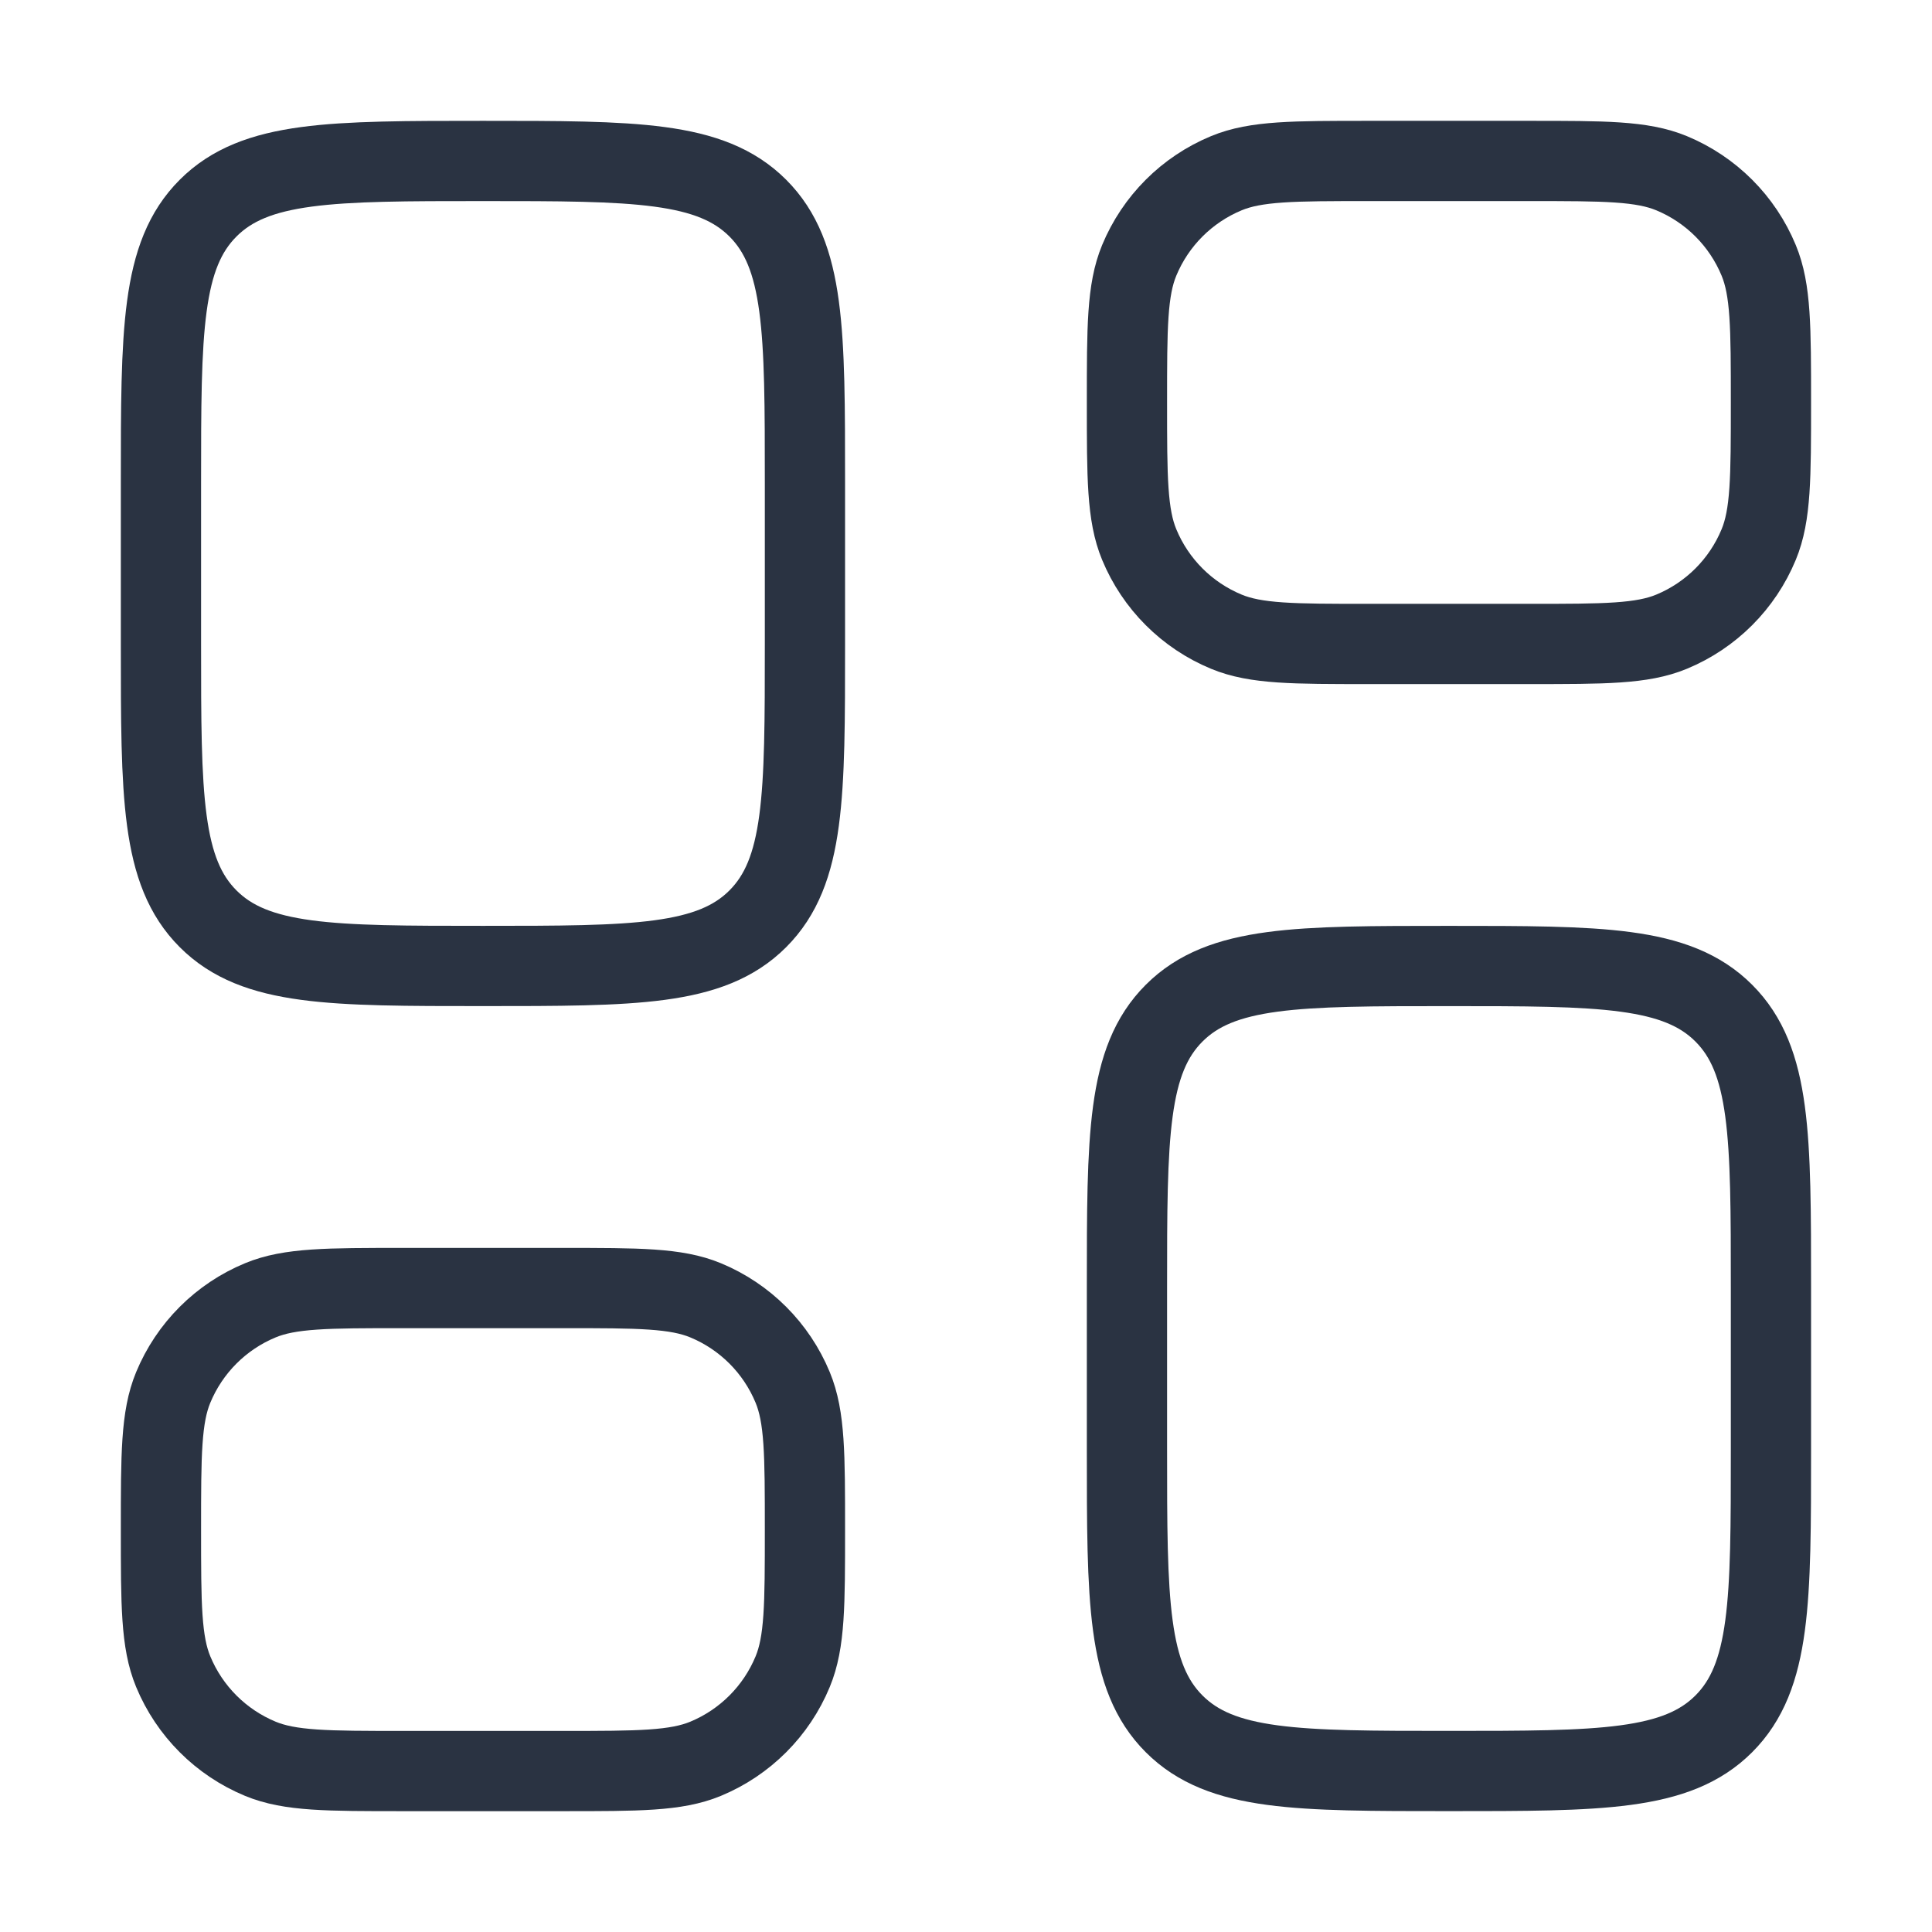
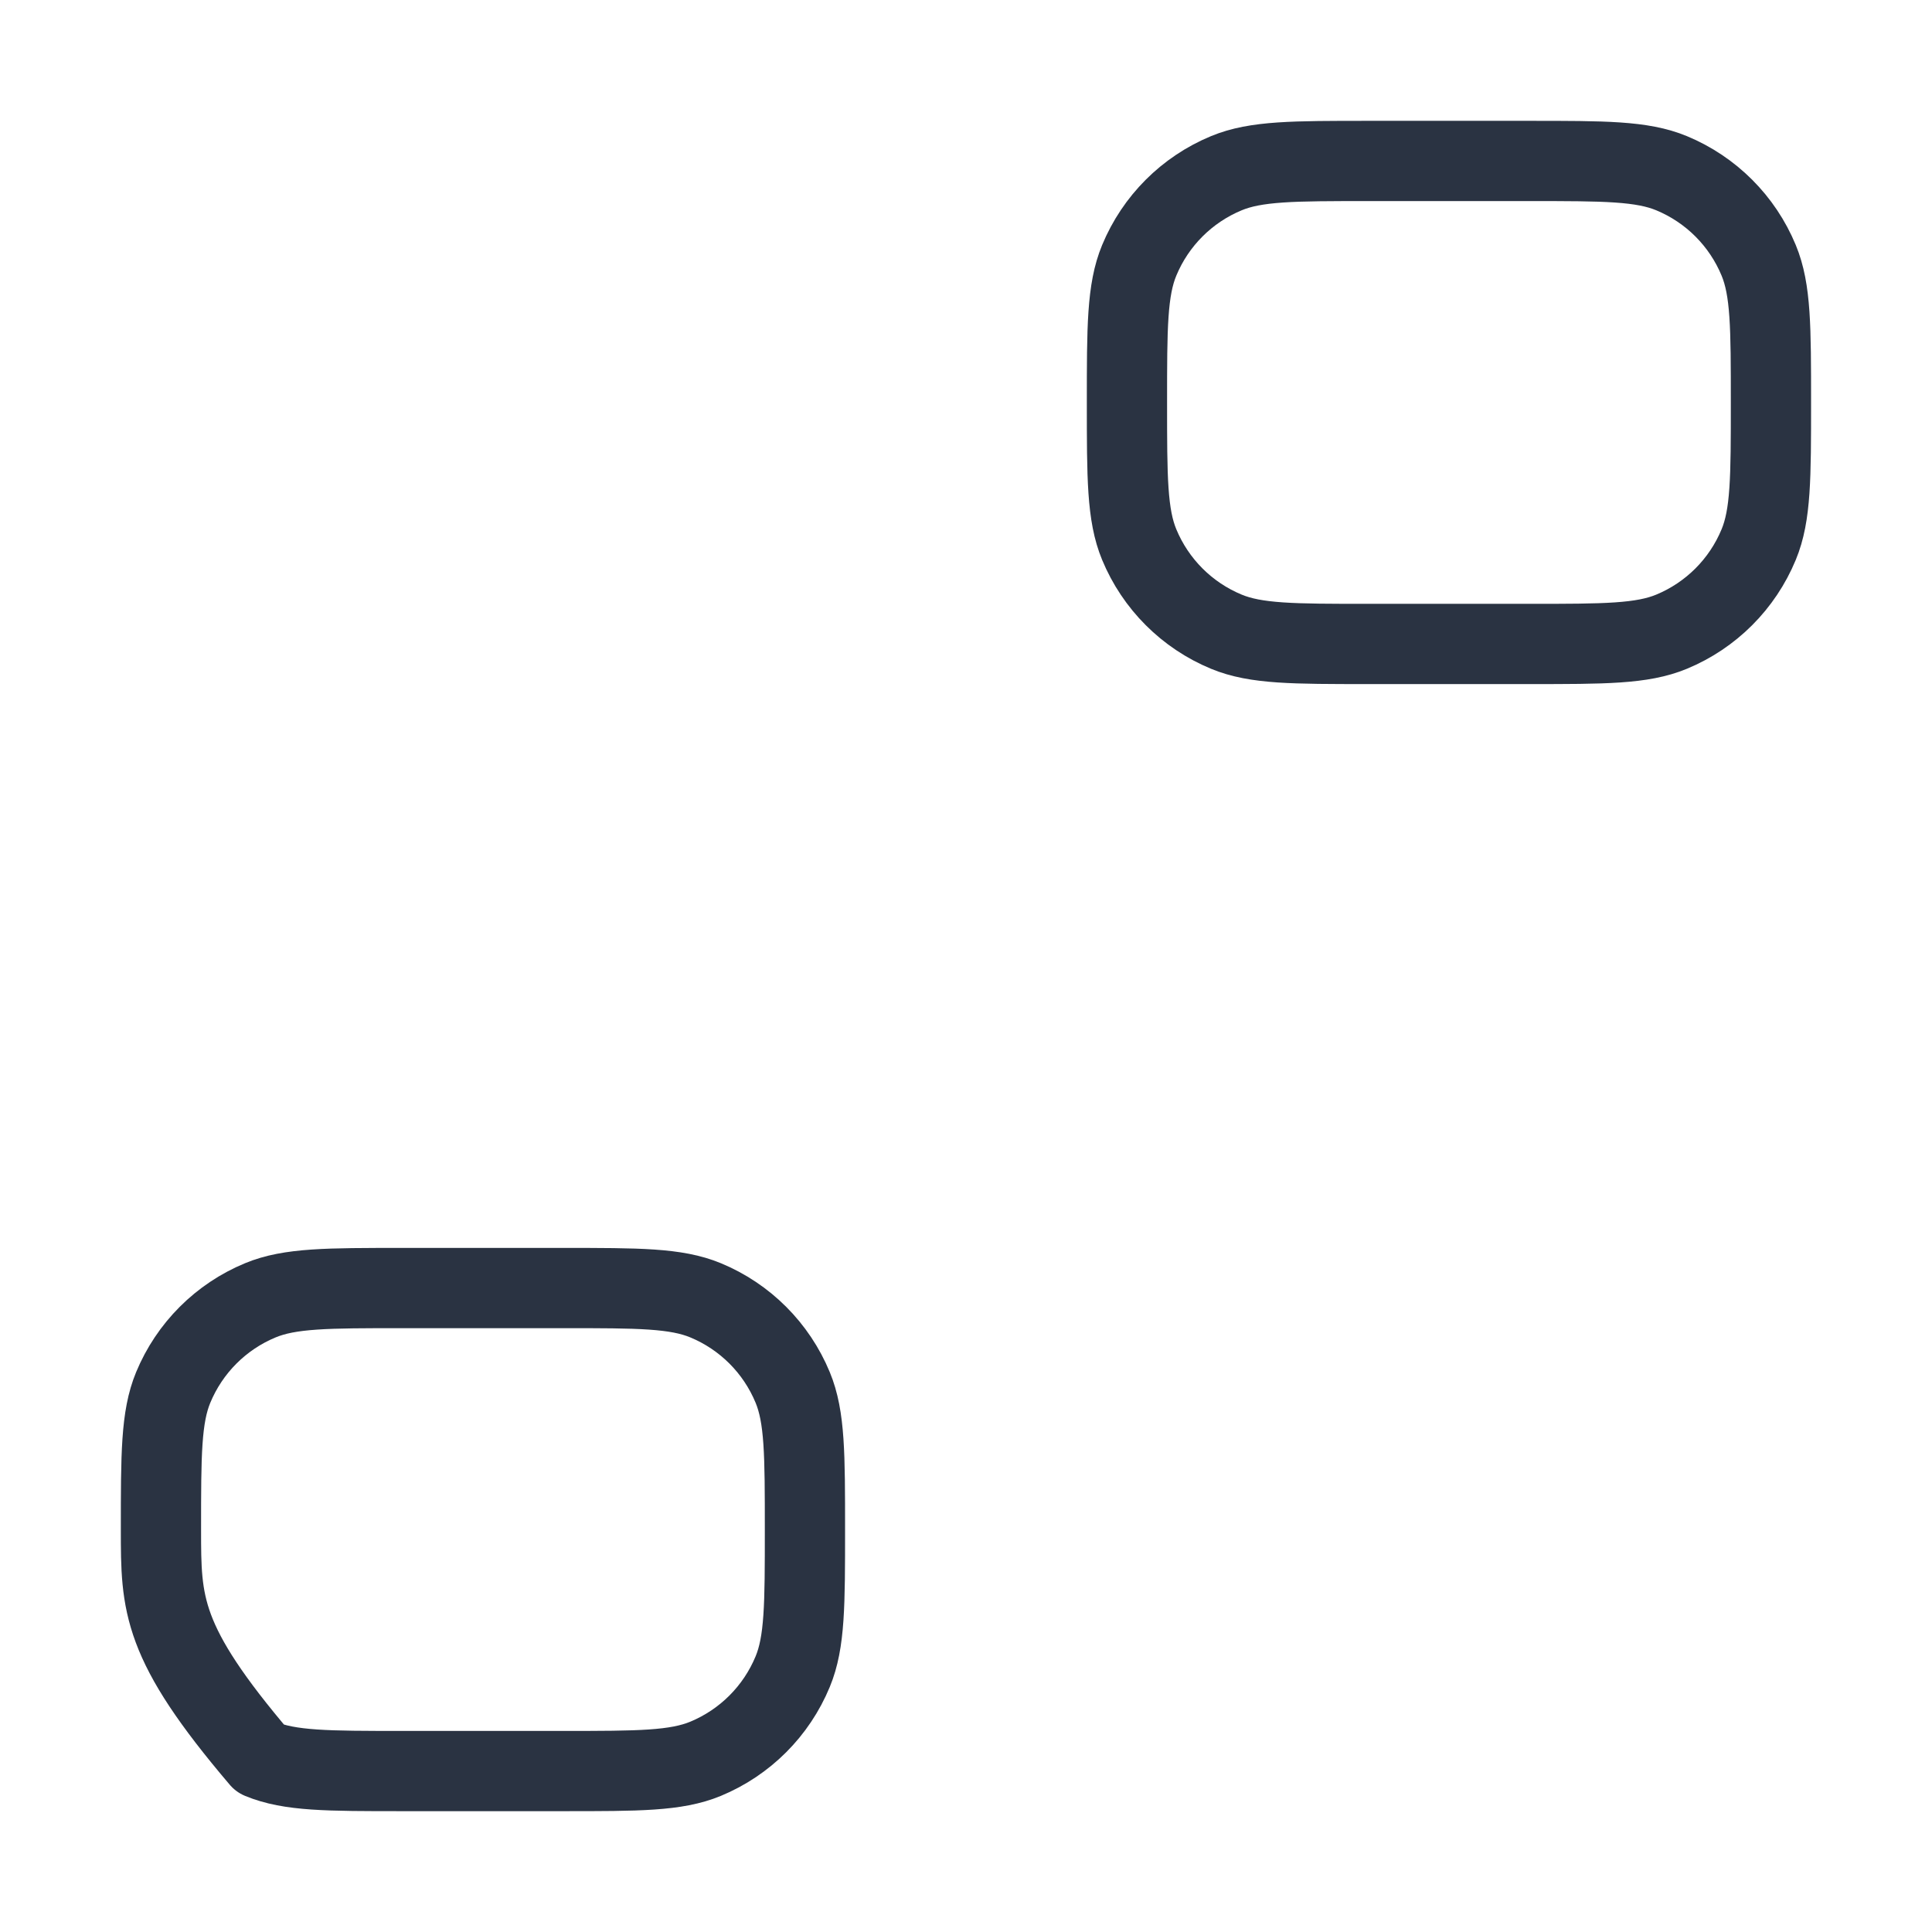
<svg xmlns="http://www.w3.org/2000/svg" width="58" height="58" viewBox="0 0 58 58" fill="none">
-   <path d="M4.832 14.499C4.832 9.942 4.832 7.663 6.248 6.248C7.663 4.832 9.942 4.832 14.499 4.832C19.056 4.832 21.334 4.832 22.75 6.248C24.165 7.663 24.165 9.942 24.165 14.499V19.332C24.165 23.889 24.165 26.167 22.75 27.583C21.334 28.999 19.056 28.999 14.499 28.999C9.942 28.999 7.663 28.999 6.248 27.583C4.832 26.167 4.832 23.889 4.832 19.332V14.499Z" stroke="#2A3342" stroke-width="2.409" stroke-linecap="round" stroke-linejoin="round" />
-   <path d="M4.832 45.918C4.832 43.666 4.832 42.54 5.2 41.652C5.691 40.467 6.631 39.526 7.816 39.036C8.704 38.668 9.83 38.668 12.082 38.668H16.915C19.167 38.668 20.293 38.668 21.182 39.036C22.366 39.526 23.307 40.467 23.797 41.652C24.165 42.54 24.165 43.666 24.165 45.918C24.165 48.17 24.165 49.296 23.797 50.184C23.307 51.369 22.366 52.309 21.182 52.8C20.293 53.168 19.167 53.168 16.915 53.168H12.082C9.83 53.168 8.704 53.168 7.816 52.8C6.631 52.309 5.691 51.369 5.2 50.184C4.832 49.296 4.832 48.17 4.832 45.918Z" stroke="#2A3342" stroke-width="2.409" stroke-linecap="round" stroke-linejoin="round" />
-   <path d="M33.832 38.667C33.832 34.11 33.832 31.831 35.248 30.416C36.663 29 38.942 29 43.499 29C48.056 29 50.334 29 51.75 30.416C53.165 31.831 53.165 34.11 53.165 38.667V43.5C53.165 48.057 53.165 50.335 51.75 51.751C50.334 53.167 48.056 53.167 43.499 53.167C38.942 53.167 36.663 53.167 35.248 51.751C33.832 50.335 33.832 48.057 33.832 43.5V38.667Z" stroke="#2A3342" stroke-width="2.409" stroke-linecap="round" stroke-linejoin="round" />
+   <path d="M4.832 45.918C4.832 43.666 4.832 42.54 5.2 41.652C5.691 40.467 6.631 39.526 7.816 39.036C8.704 38.668 9.83 38.668 12.082 38.668H16.915C19.167 38.668 20.293 38.668 21.182 39.036C22.366 39.526 23.307 40.467 23.797 41.652C24.165 42.54 24.165 43.666 24.165 45.918C24.165 48.17 24.165 49.296 23.797 50.184C23.307 51.369 22.366 52.309 21.182 52.8C20.293 53.168 19.167 53.168 16.915 53.168H12.082C9.83 53.168 8.704 53.168 7.816 52.8C4.832 49.296 4.832 48.17 4.832 45.918Z" stroke="#2A3342" stroke-width="2.409" stroke-linecap="round" stroke-linejoin="round" />
  <path d="M33.832 12.082C33.832 9.83 33.832 8.704 34.2 7.816C34.691 6.631 35.631 5.691 36.816 5.2C37.704 4.832 38.83 4.832 41.082 4.832H45.915C48.167 4.832 49.293 4.832 50.182 5.2C51.366 5.691 52.307 6.631 52.797 7.816C53.165 8.704 53.165 9.83 53.165 12.082C53.165 14.334 53.165 15.46 52.797 16.348C52.307 17.533 51.366 18.474 50.182 18.964C49.293 19.332 48.167 19.332 45.915 19.332H41.082C38.83 19.332 37.704 19.332 36.816 18.964C35.631 18.474 34.691 17.533 34.2 16.348C33.832 15.46 33.832 14.334 33.832 12.082Z" stroke="#2A3342" stroke-width="2.409" stroke-linecap="round" stroke-linejoin="round" />
</svg>